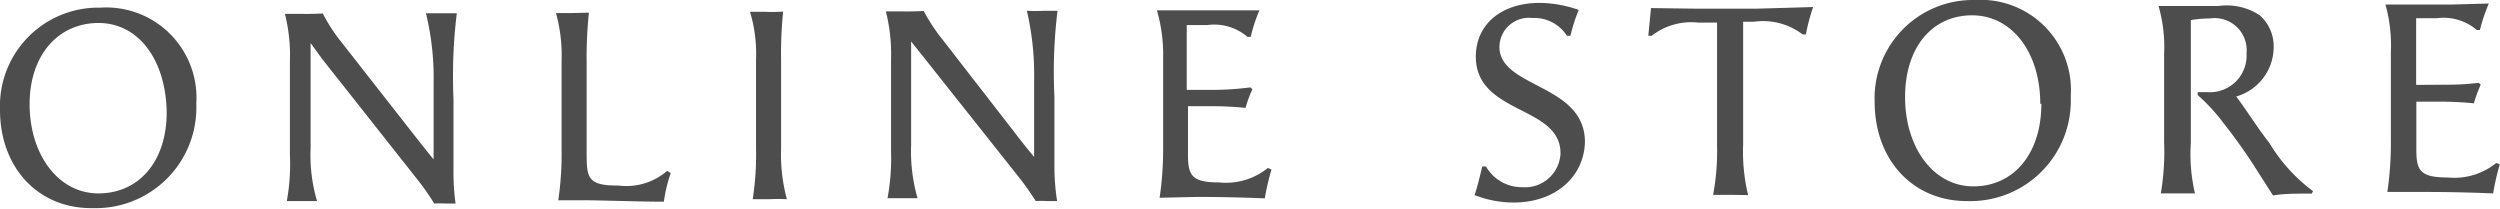
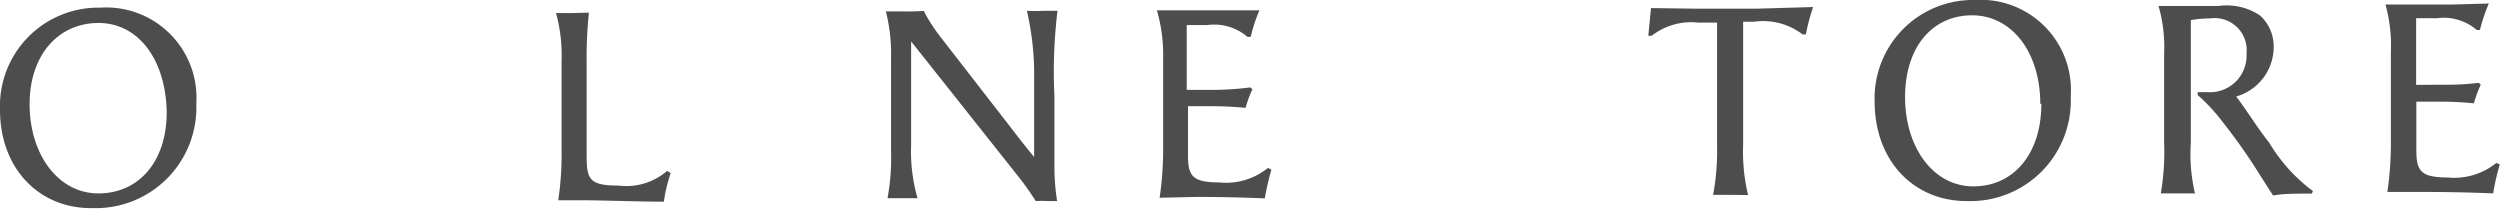
<svg xmlns="http://www.w3.org/2000/svg" viewBox="0 0 120.73 10.08">
  <defs>
    <style>.cls-1{fill:#4d4d4d;}</style>
  </defs>
  <g id="レイヤー_2" data-name="レイヤー 2">
    <g id="レイヤー_1-2" data-name="レイヤー 1">
      <path class="cls-1" d="M0,5.3A4.75,4.75,0,0,1,4.84.37,4.36,4.36,0,0,1,9.48,5a4.86,4.86,0,0,1-5,5.05C1.87,10.09,0,8.12,0,5.3Zm8.05.1C8,2.86,6.67,1.1,4.74,1.11S1.42,2.66,1.43,5.06,2.81,9.35,4.77,9.34,8.06,7.77,8.05,5.4Z" />
-       <path class="cls-1" d="M15.59.65A7.77,7.77,0,0,0,16.46,2L20,6.52c.29.36.6.77.94,1.18,0-.23,0-.45,0-1V4A13.18,13.18,0,0,0,20.57.64h1.49a25,25,0,0,0-.16,4.13l0,3.41A11,11,0,0,0,22,9.83h-.48a4.53,4.53,0,0,0-.55,0,10.68,10.68,0,0,0-.78-1.12L15.56,2.85,15,2.08c0,.16,0,.35,0,.56l0,4.5a7.9,7.9,0,0,0,.31,2.57l-.76,0c-.25,0-.52,0-.7,0A9.91,9.91,0,0,0,14,7.46L14,3A8.33,8.33,0,0,0,13.76.67h.81C15,.68,15.41.66,15.59.65Z" />
      <path class="cls-1" d="M28.44.61A21.07,21.07,0,0,0,28.33,3l0,4.28c0,1.29,0,1.69,1.54,1.68a3,3,0,0,0,2.35-.71l.17.11a7.12,7.12,0,0,0-.33,1.38c-1.25,0-3-.07-4-.07l-1.1,0a15.28,15.28,0,0,0,.16-2.47l0-4.27a7.68,7.68,0,0,0-.27-2.3h.79Z" />
-       <path class="cls-1" d="M37.82.56a20.19,20.19,0,0,0-.1,2.35V7.16A8.34,8.34,0,0,0,38,9.62a7.79,7.79,0,0,0-.84,0c-.3,0-.6,0-.81,0a14,14,0,0,0,.16-2.47l0-4.28A7,7,0,0,0,36.22.57l.76,0C37.33.59,37.62.57,37.82.56Z" />
      <path class="cls-1" d="M44.61.53a8.2,8.2,0,0,0,.86,1.32L49,6.4c.28.37.6.77.94,1.18,0-.23,0-.45,0-1V3.88A13.69,13.69,0,0,0,49.59.52a6.87,6.87,0,0,0,.82,0h.66a24.21,24.21,0,0,0-.15,4.13V8.06a10.82,10.82,0,0,0,.13,1.65h-.49a4.36,4.36,0,0,0-.54,0c-.2-.31-.46-.7-.79-1.12L44.58,2.73,44,2c0,.16,0,.35,0,.56V7a8.19,8.19,0,0,0,.31,2.57l-.75,0c-.26,0-.52,0-.7,0a10.51,10.51,0,0,0,.17-2.26l0-4.46A8.34,8.34,0,0,0,42.78.55h.8C44,.56,44.43.54,44.61.53Z" />
      <path class="cls-1" d="M58.65,4.34a14.13,14.13,0,0,0,1.73-.12l.1.09a6.09,6.09,0,0,0-.33.9,16,16,0,0,0-1.7-.08H57.37V7.47c0,1,.18,1.34,1.51,1.34a3.21,3.21,0,0,0,2.35-.7l.17.08a12.24,12.24,0,0,0-.32,1.39c-1.17-.05-2.29-.07-3.3-.07L56,9.55a16.15,16.15,0,0,0,.17-2.47V2.8A7.68,7.68,0,0,0,55.87.5H59c.62,0,1.09,0,1.82,0a7.39,7.39,0,0,0-.42,1.28l-.16,0a2.45,2.45,0,0,0-1.93-.57c-.21,0-.56,0-1,0,0,.47,0,1.08,0,1.61V4.34Z" />
-       <path class="cls-1" d="M73.13,9.78a5.16,5.16,0,0,1-1.92-.36c.15-.44.26-.92.37-1.38l.18,0a2,2,0,0,0,1.77,1,1.71,1.71,0,0,0,1.83-1.64c0-2.32-4.08-1.86-4.09-4.66,0-1.55,1.21-2.59,3.06-2.6a5.77,5.77,0,0,1,1.91.34,7.86,7.86,0,0,0-.4,1.25l-.17,0A1.86,1.86,0,0,0,74,.87a1.42,1.42,0,0,0-1.59,1.39c0,2,4.12,1.78,4.13,4.59C76.5,8.54,75.11,9.77,73.13,9.78Z" />
      <path class="cls-1" d="M83.58,9.41c-.33,0-.65,0-.85,0A11.62,11.62,0,0,0,82.92,7l0-4.28c0-.53,0-1.07,0-1.63H82a3.1,3.1,0,0,0-2.24.64H79.6L79.73.39,82,.42H84.8L87.56.34a9.38,9.38,0,0,0-.35,1.32h-.16a3.15,3.15,0,0,0-2.35-.61h-.52c0,.55,0,1.09,0,1.66l0,4.26a8.93,8.93,0,0,0,.24,2.45Z" />
      <path class="cls-1" d="M90.53,4.93A4.75,4.75,0,0,1,95.37,0,4.36,4.36,0,0,1,100,4.66a4.85,4.85,0,0,1-5,5.05C92.4,9.72,90.54,7.75,90.53,4.93Zm8,.1c0-2.53-1.39-4.3-3.31-4.29S92,2.29,92,4.69,93.34,9,95.3,9,98.59,7.4,98.58,5Z" />
      <path class="cls-1" d="M106.72.89a5.67,5.67,0,0,0-.92.08c0,.55,0,.91,0,1.67V6.89A8.31,8.31,0,0,0,106,9.34l-.82,0c-.32,0-.66,0-.83,0a12,12,0,0,0,.16-2.47l0-4.28a7.12,7.12,0,0,0-.27-2.3H105c.65,0,1.19,0,2.13,0a2.89,2.89,0,0,1,2,.45,2,2,0,0,1,.67,1.56,2.49,2.49,0,0,1-1.81,2.36c.56.74,1,1.48,1.6,2.24a8.05,8.05,0,0,0,2.11,2.33l-.06.12c-.78,0-1.37,0-1.87.09l-.64-1a27,27,0,0,0-1.74-2.48,8.88,8.88,0,0,0-1.26-1.37l0-.14h.47a1.77,1.77,0,0,0,1.89-1.87A1.55,1.55,0,0,0,106.72.89Z" />
      <path class="cls-1" d="M118,4.09A12.73,12.73,0,0,0,119.7,4l.1.09a6.09,6.09,0,0,0-.33.9,16.06,16.06,0,0,0-1.71-.08h-1.07V7.23c0,1,.18,1.34,1.51,1.34a3.22,3.22,0,0,0,2.35-.7l.17.07a10.93,10.93,0,0,0-.32,1.4c-1.17-.05-2.29-.07-3.3-.07l-1.81,0a16.2,16.2,0,0,0,.17-2.48l0-4.27a7.42,7.42,0,0,0-.26-2.3h3.17l1.82-.05a8.34,8.34,0,0,0-.43,1.28l-.15,0a2.45,2.45,0,0,0-1.93-.57c-.21,0-.56,0-1,0,0,.47,0,1.08,0,1.61V4.1Z" />
    </g>
  </g>
</svg>